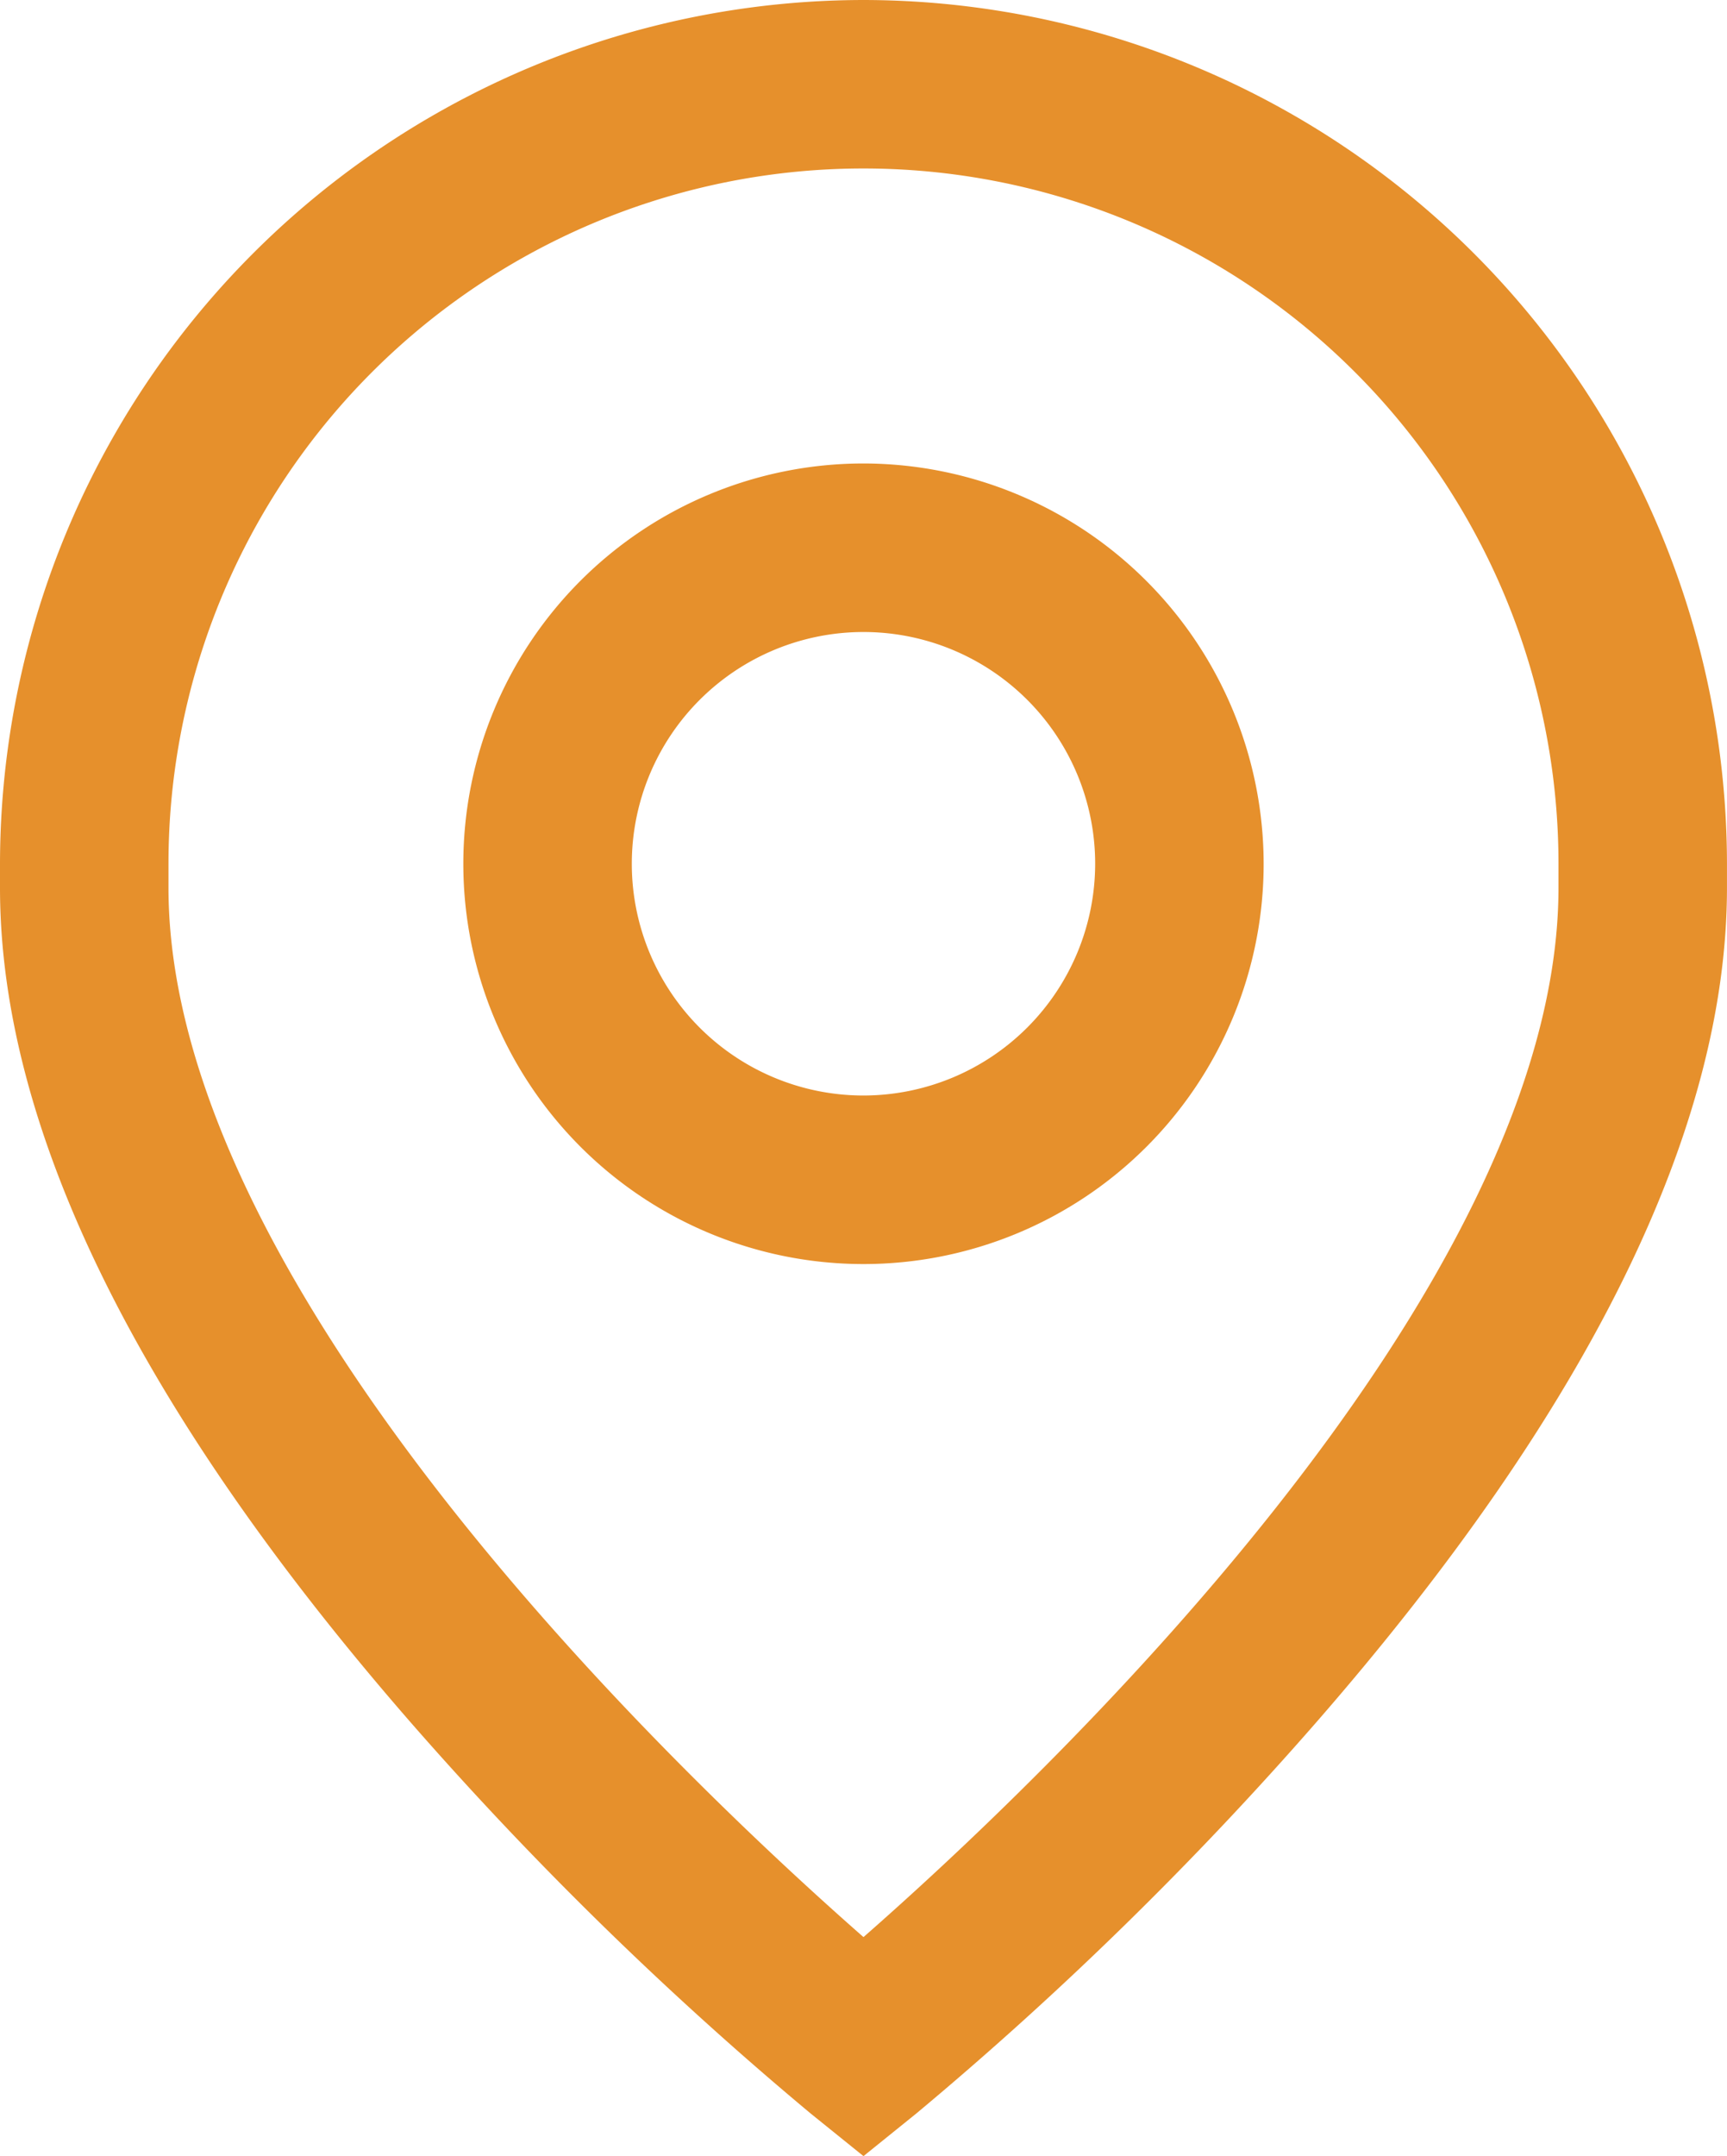
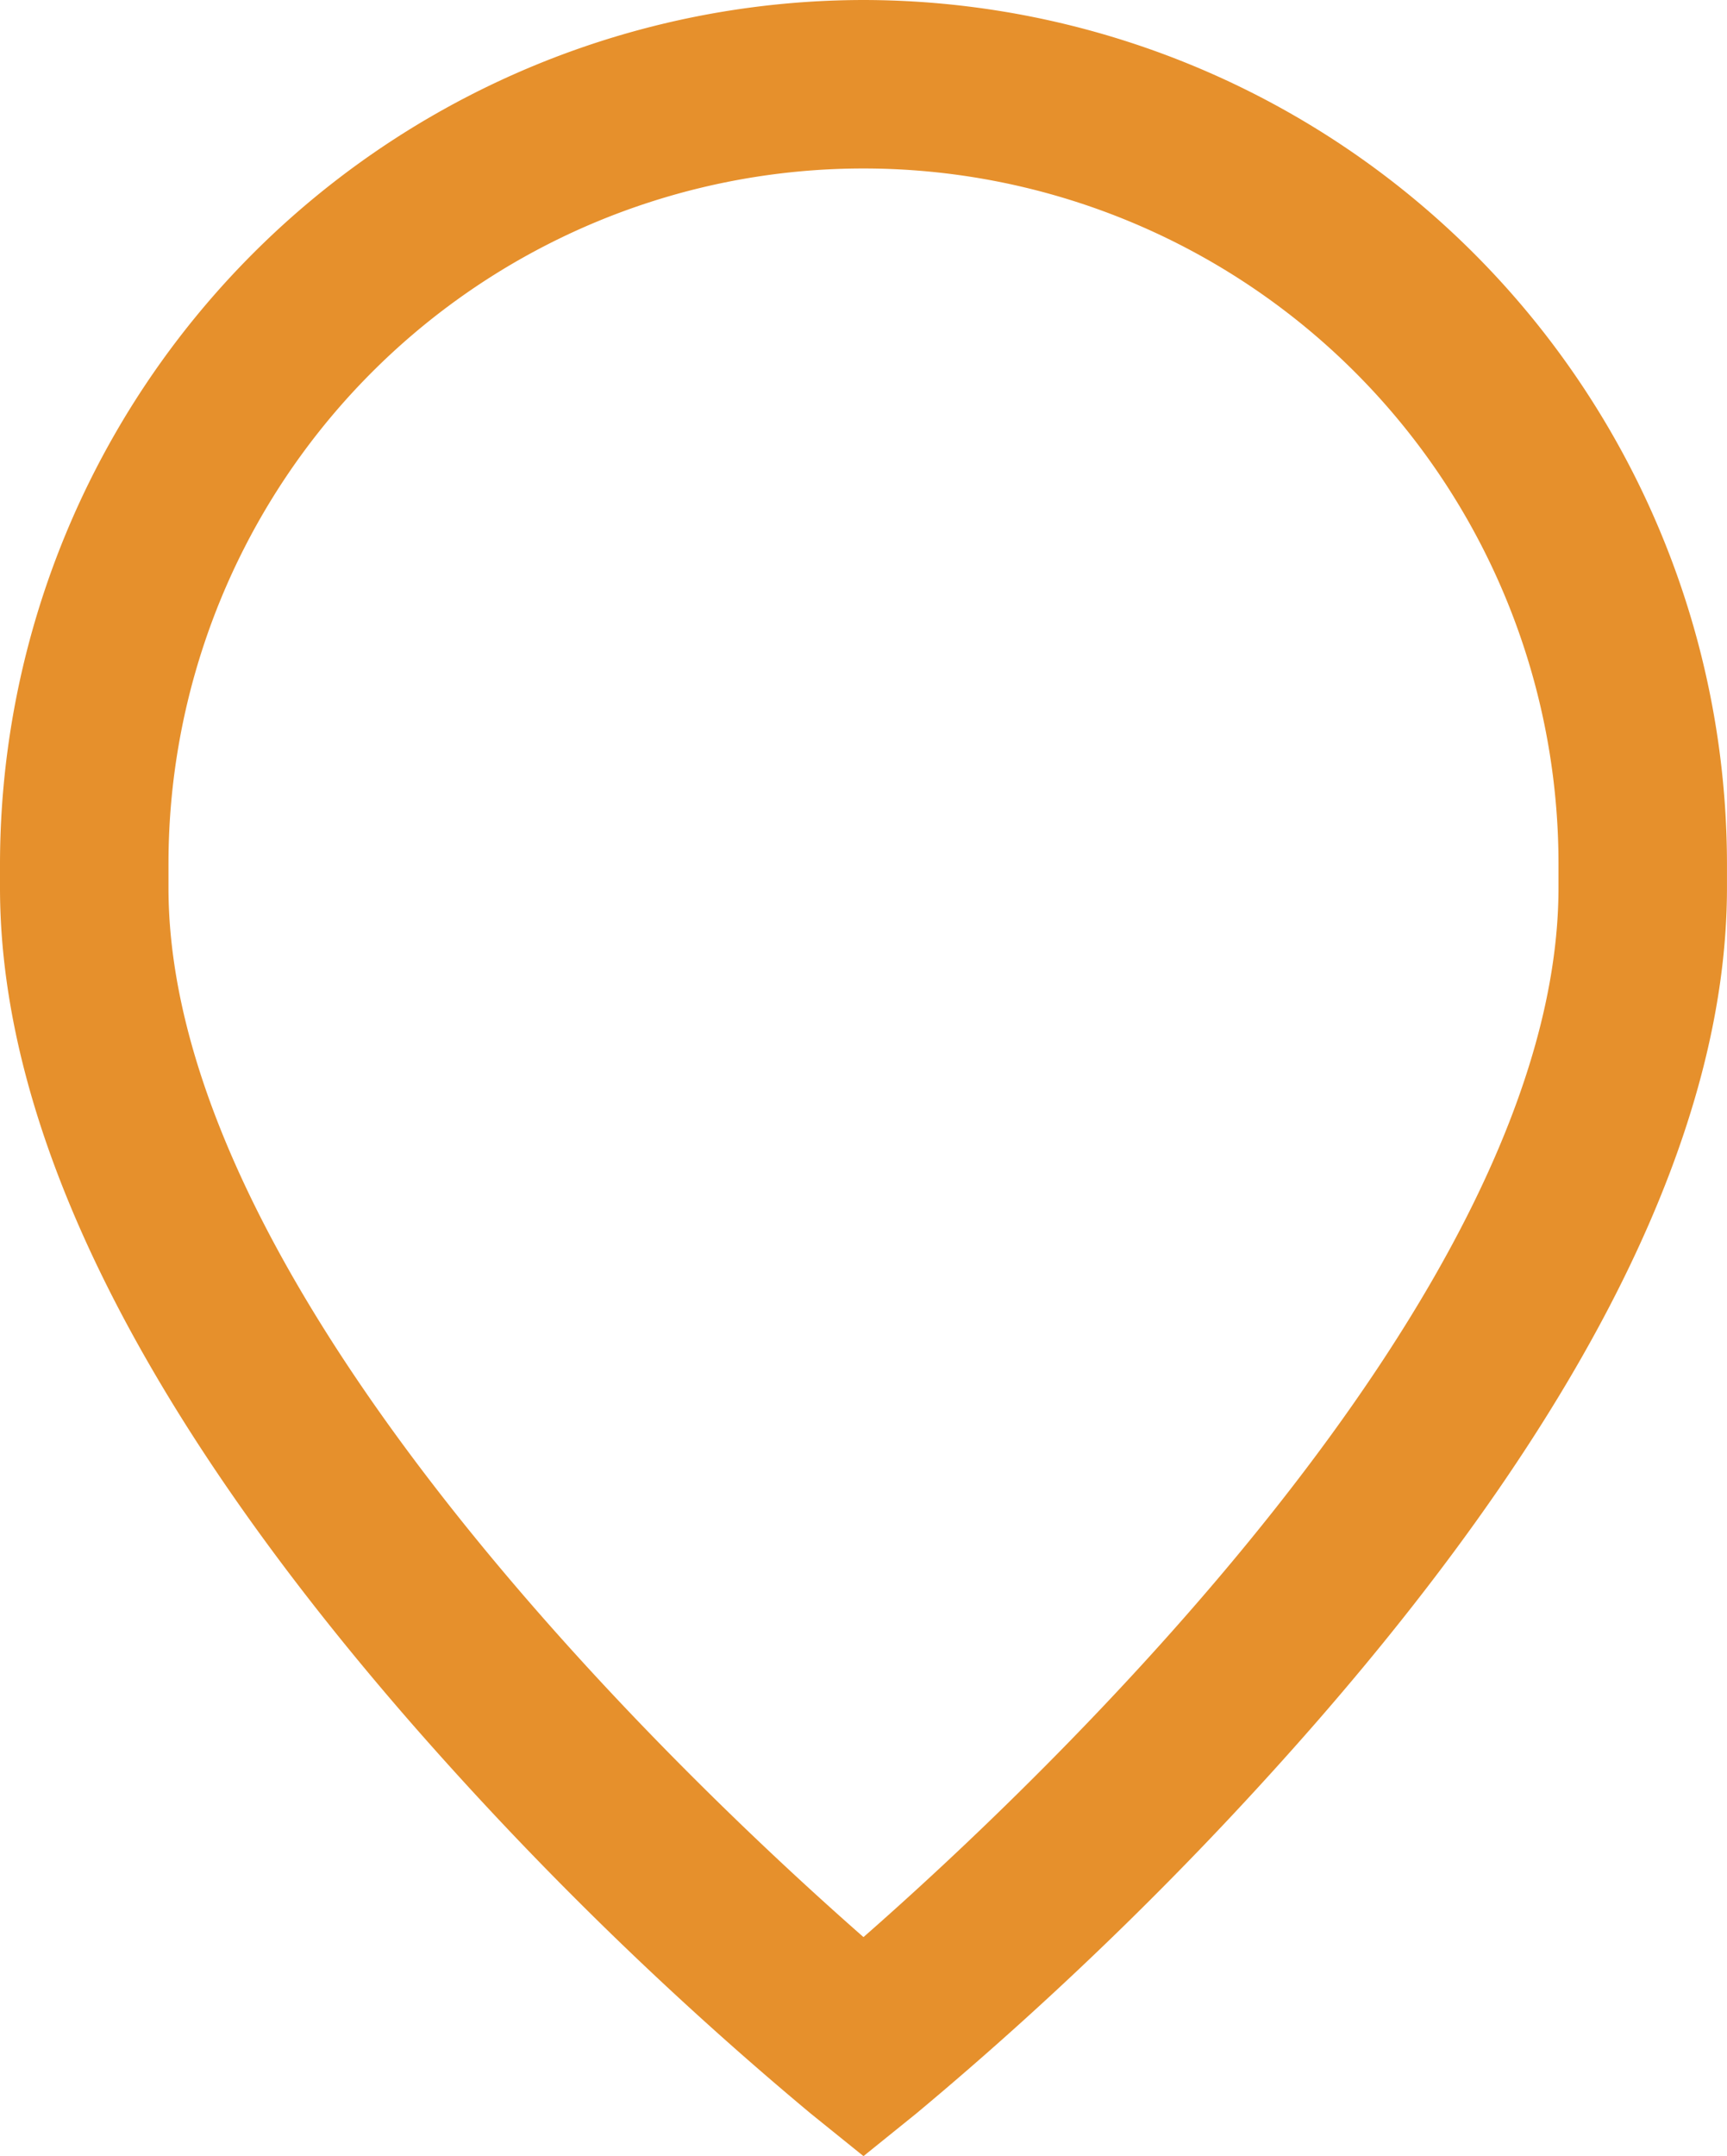
<svg xmlns="http://www.w3.org/2000/svg" width="57.689" height="72" viewBox="0 0 57.689 72">
  <g transform="translate(-50.885)">
    <g transform="translate(66.362 15.477)">
-       <path d="M174.314,110.062a13.367,13.367,0,1,0,13.367,13.367A13.382,13.382,0,0,0,174.314,110.062Zm0,21.106a7.739,7.739,0,1,1,7.739-7.739A7.748,7.748,0,0,1,174.314,131.168Z" transform="translate(-160.947 -110.062)" fill="#e6902c" />
-     </g>
+       </g>
    <g transform="translate(50.885)">
      <path d="M79.729,0A28.877,28.877,0,0,0,50.885,28.844v.8c0,8.044,4.612,17.417,13.707,27.86a118.568,118.568,0,0,0,13.369,13.07L79.729,72,81.5,70.571A118.542,118.542,0,0,0,94.866,57.5c9.1-10.443,13.707-19.816,13.707-27.86v-.8A28.877,28.877,0,0,0,79.729,0Zm23.216,29.642c0,13.594-17.515,30.049-23.216,35.044-5.7-5-23.216-21.451-23.216-35.044v-.8a23.216,23.216,0,0,1,46.432,0v.8Z" transform="translate(-50.885)" fill="#e6902c" />
    </g>
  </g>
</svg>